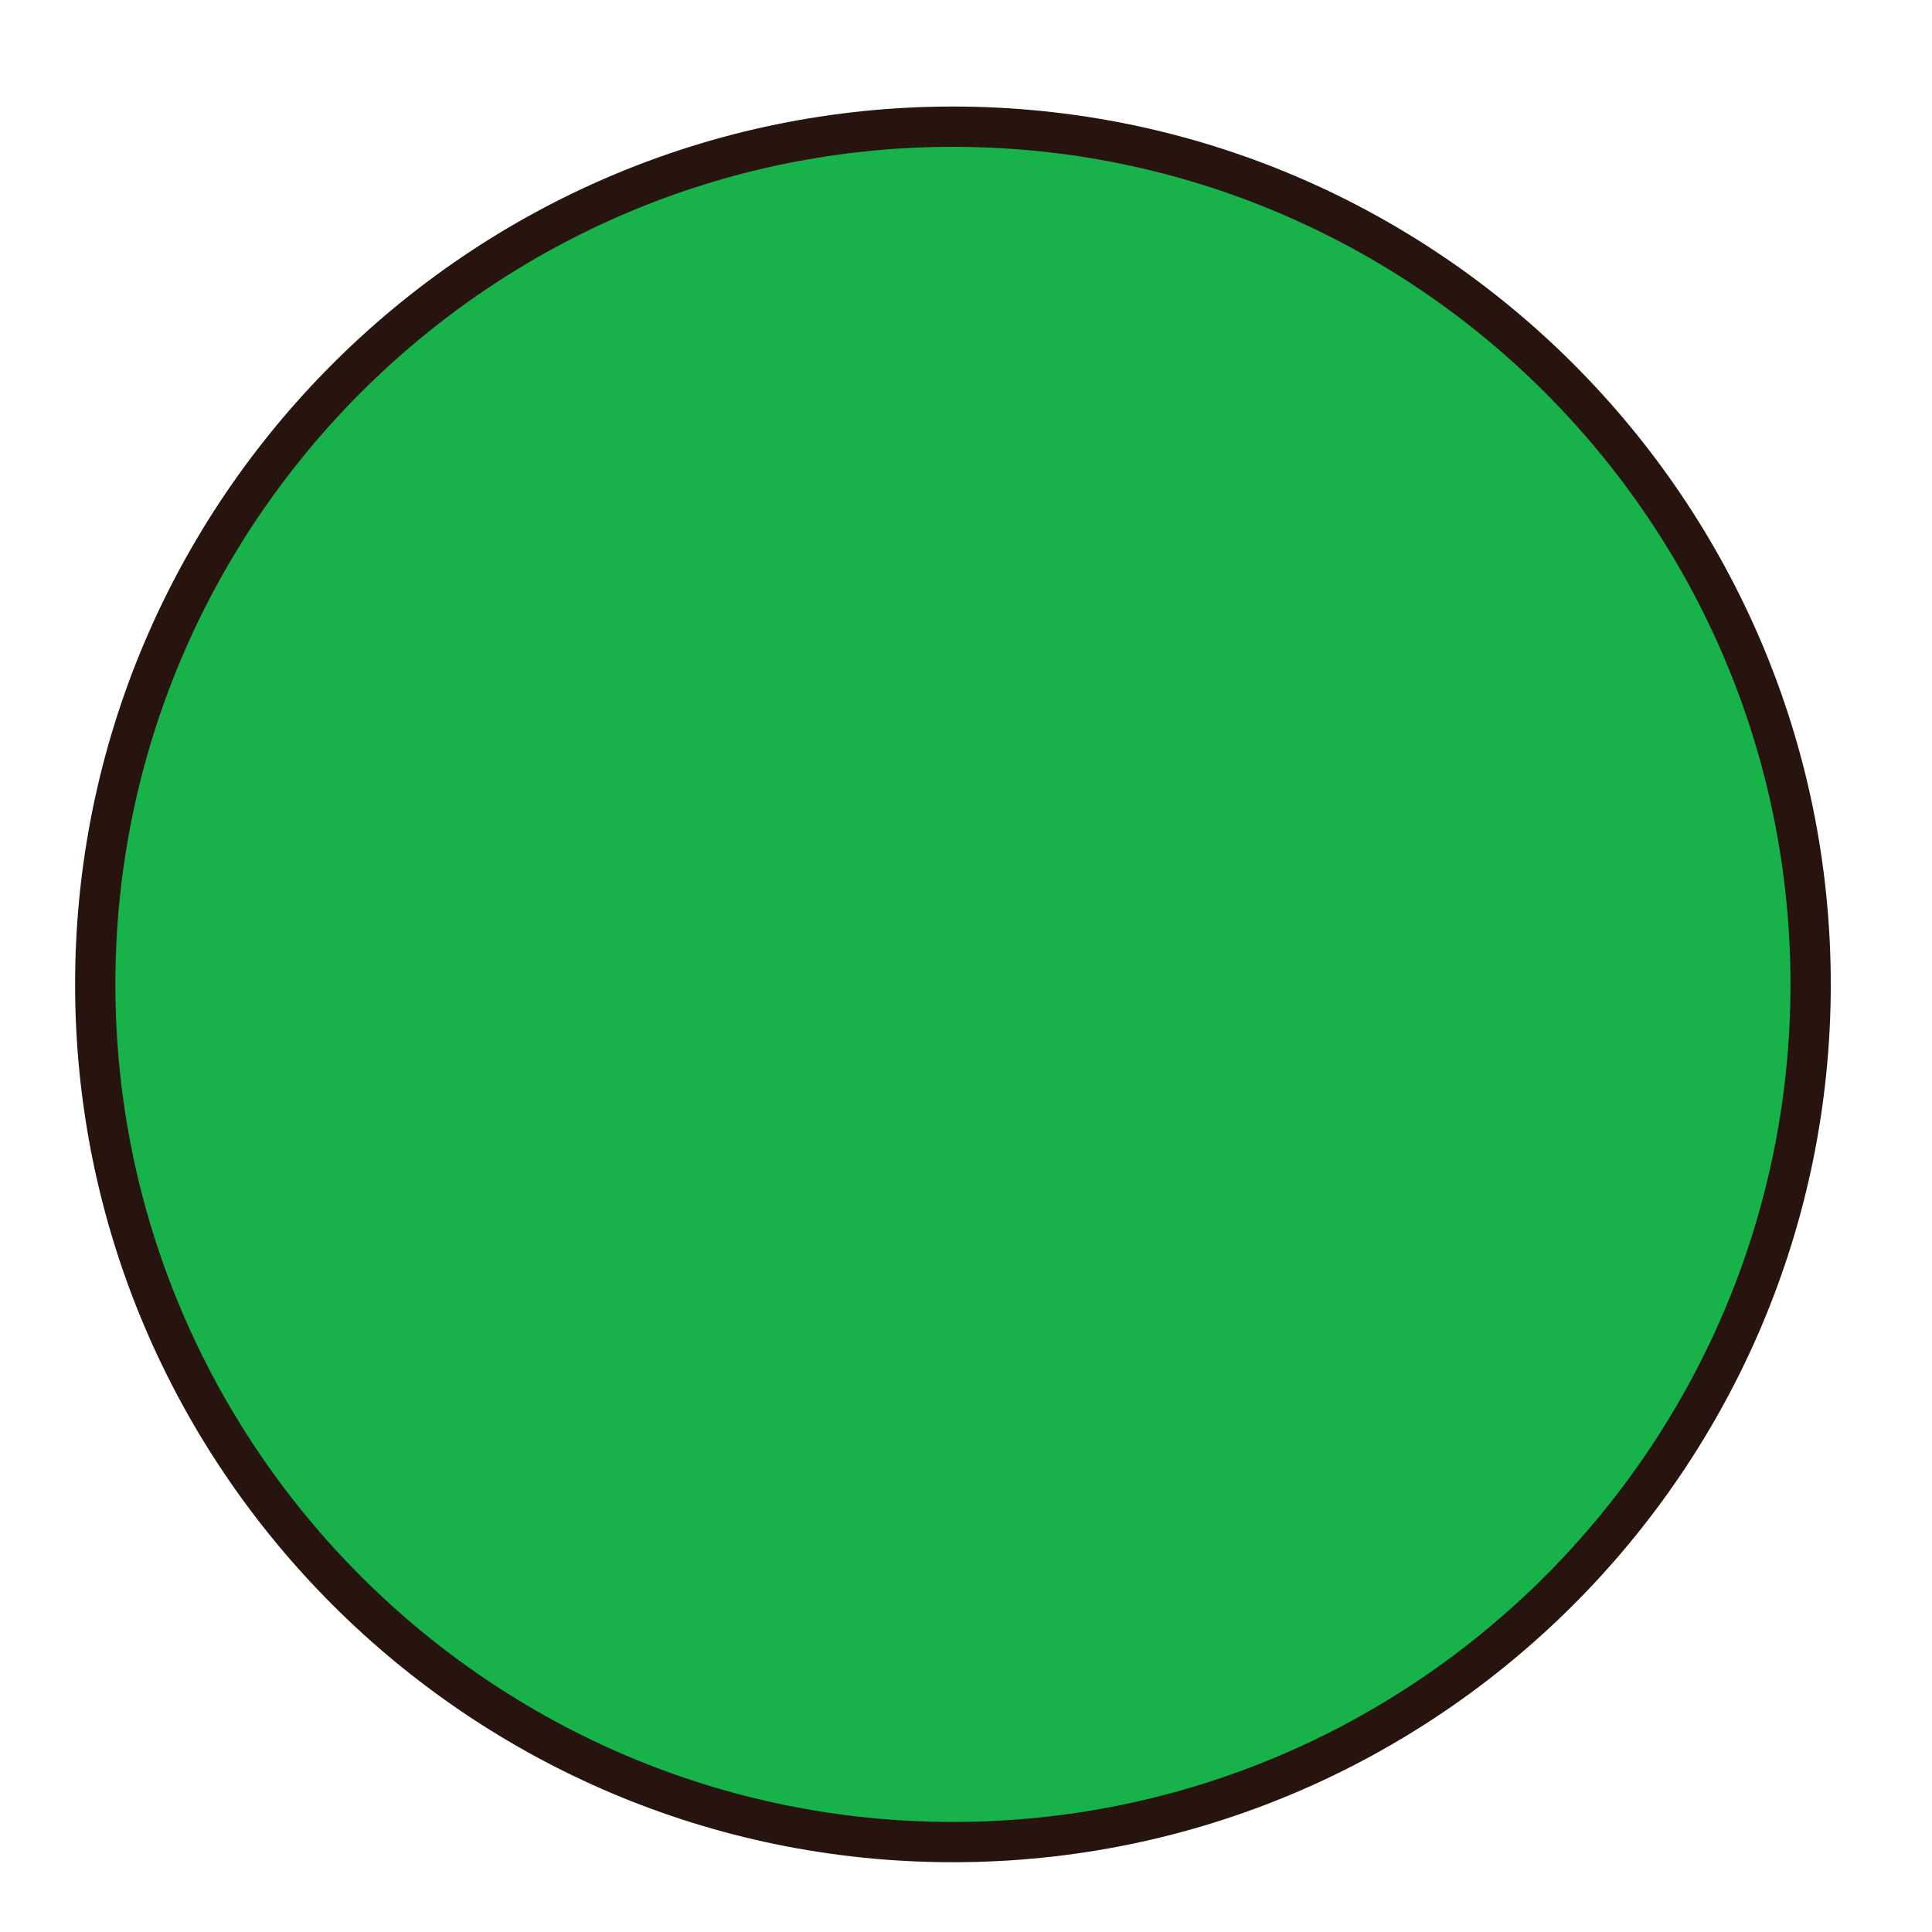
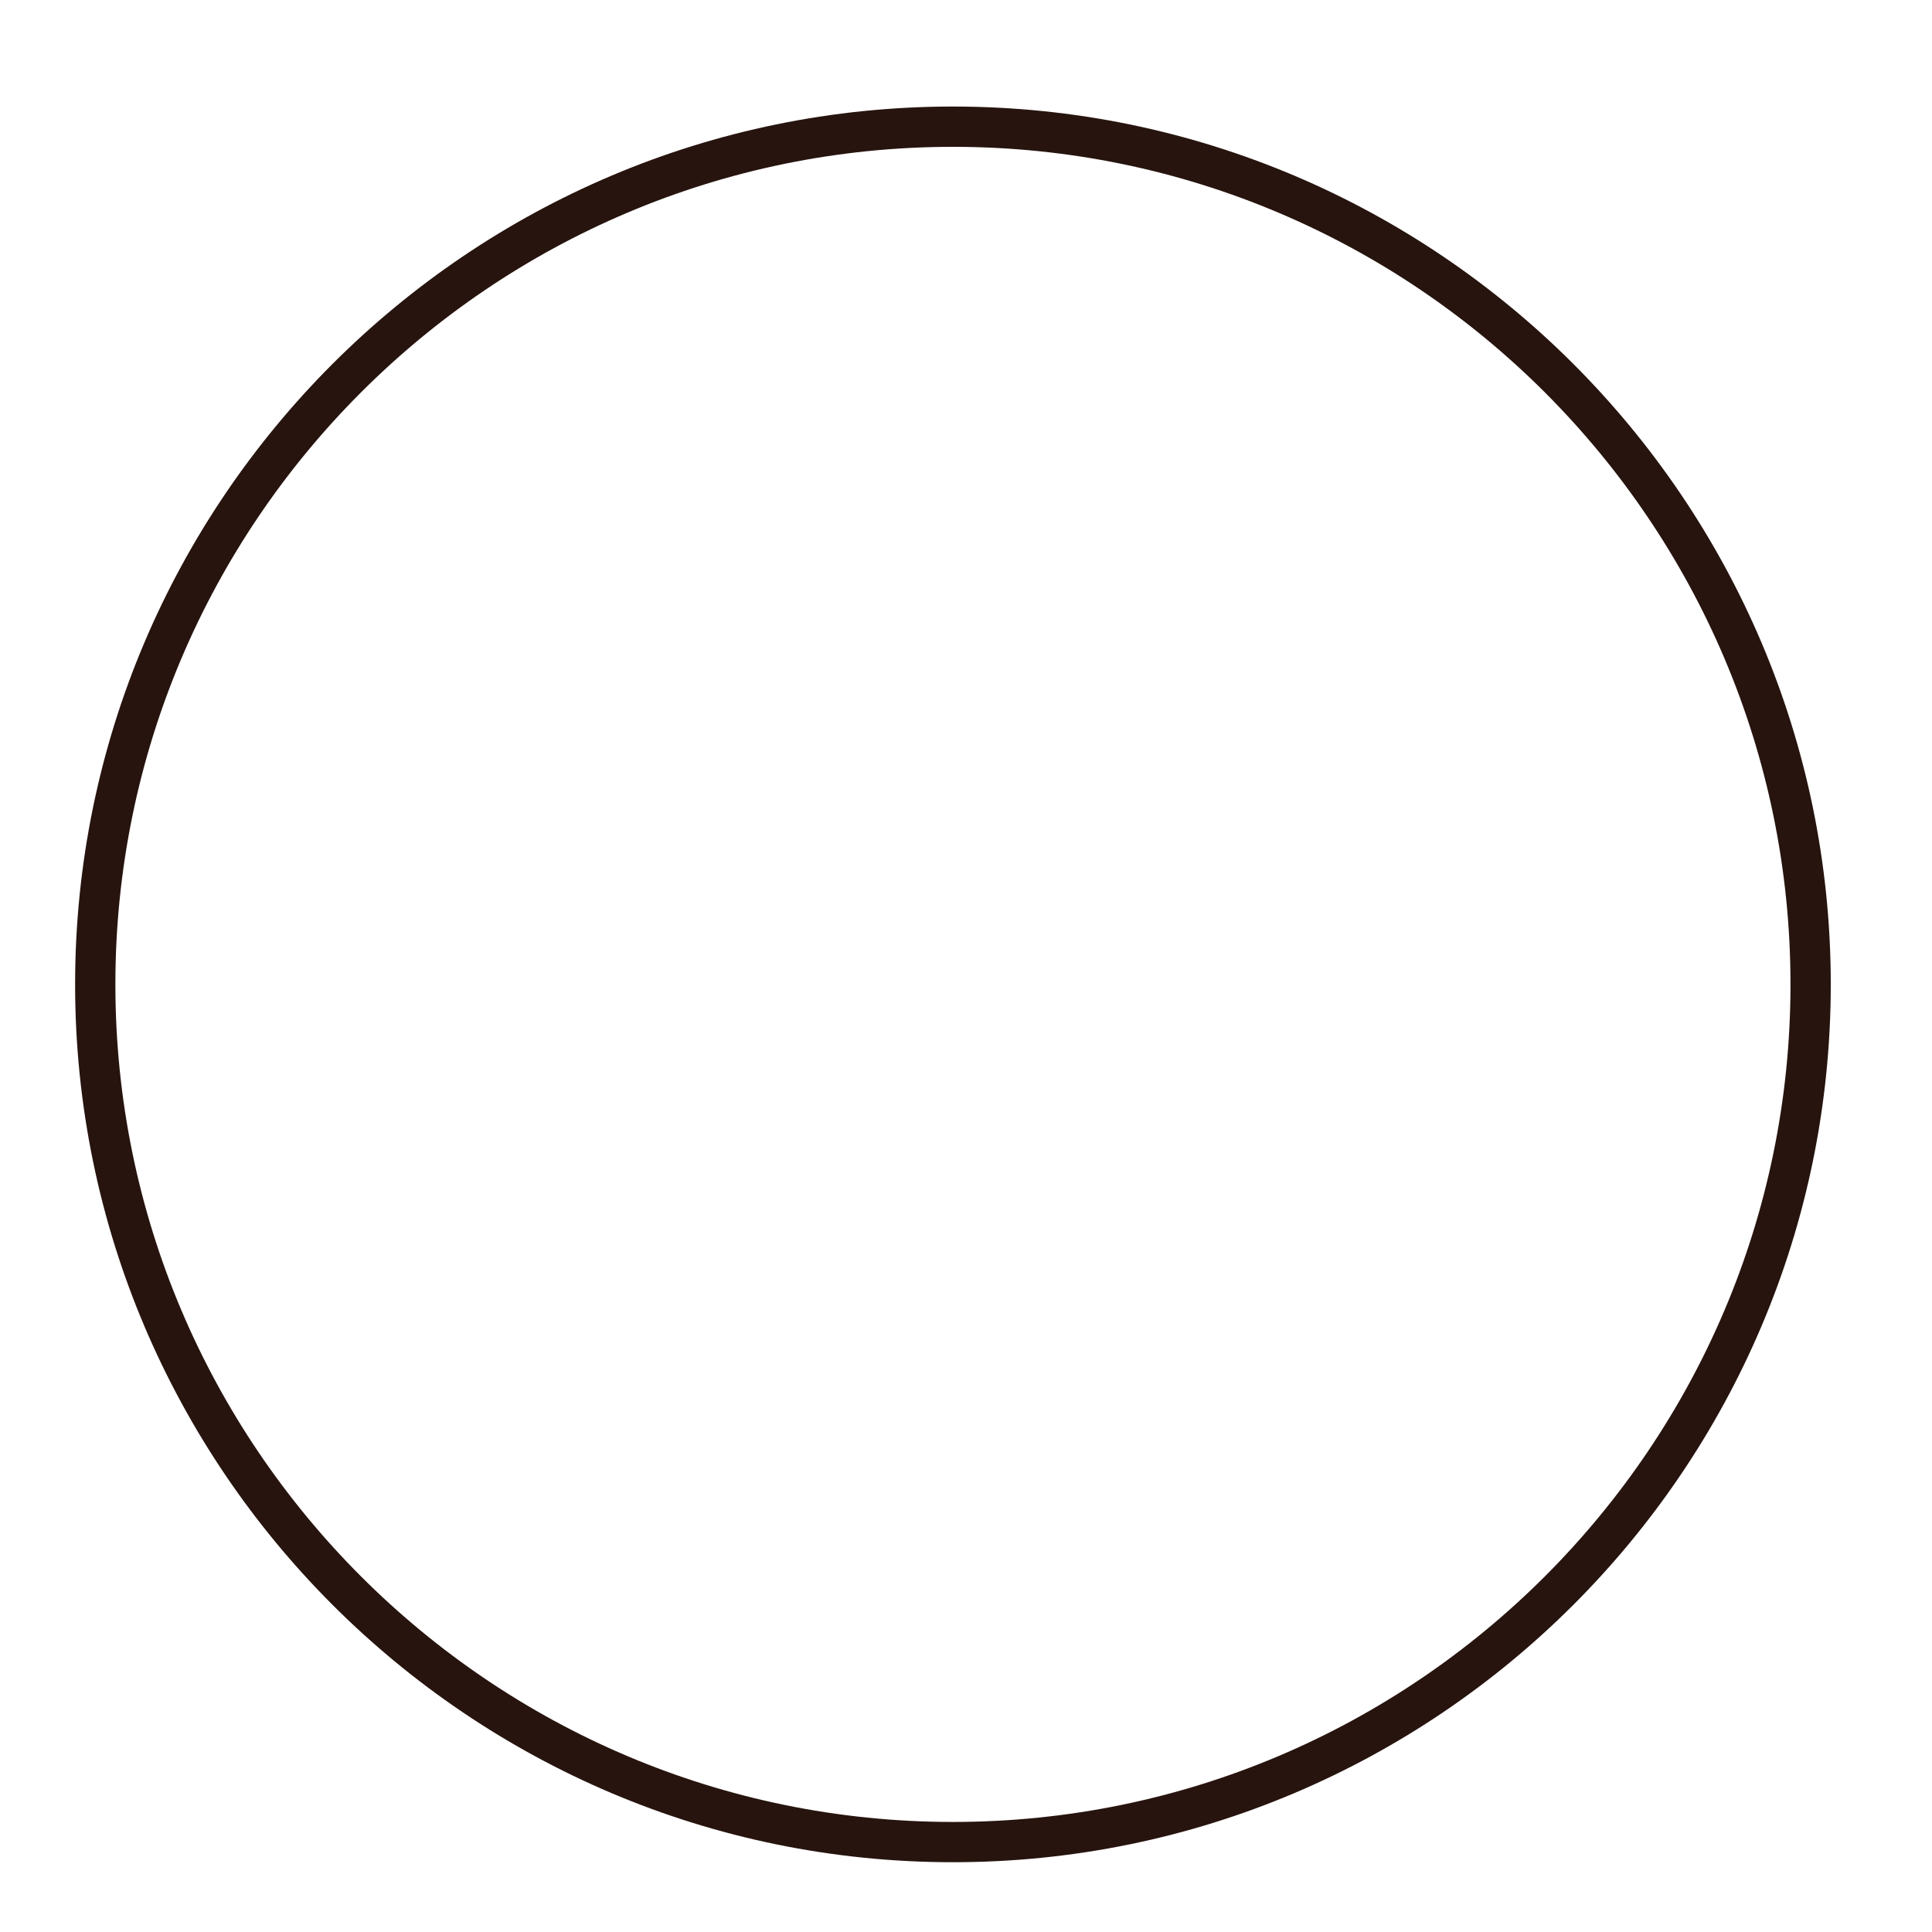
<svg xmlns="http://www.w3.org/2000/svg" version="1.1" id="Layer_1" x="0px" y="0px" width="500px" height="500px" viewBox="0 0 500 500" enable-background="new 0 0 500 500" xml:space="preserve">
  <g id="Layer_1_copy_25">
    <g>
-       <path fill="#18B24B" d="M468.592,254.76c0,122.59-99.376,221.975-221.972,221.975c-122.589,0-221.968-99.385-221.968-221.975    c0-122.592,99.379-221.973,221.968-221.973C369.216,32.787,468.592,132.168,468.592,254.76z" />
      <path fill="#27140E" d="M246.62,481.941c-125.268,0-227.183-101.906-227.183-227.182c0-125.273,101.915-227.186,227.183-227.186    c125.271,0,227.182,101.913,227.182,227.186C473.802,380.035,371.892,481.941,246.62,481.941z M246.62,37.999    c-119.523,0-216.759,97.239-216.759,216.761s97.235,216.759,216.759,216.759c119.521,0,216.757-97.237,216.757-216.759    S366.143,37.999,246.62,37.999z" />
    </g>
  </g>
</svg>